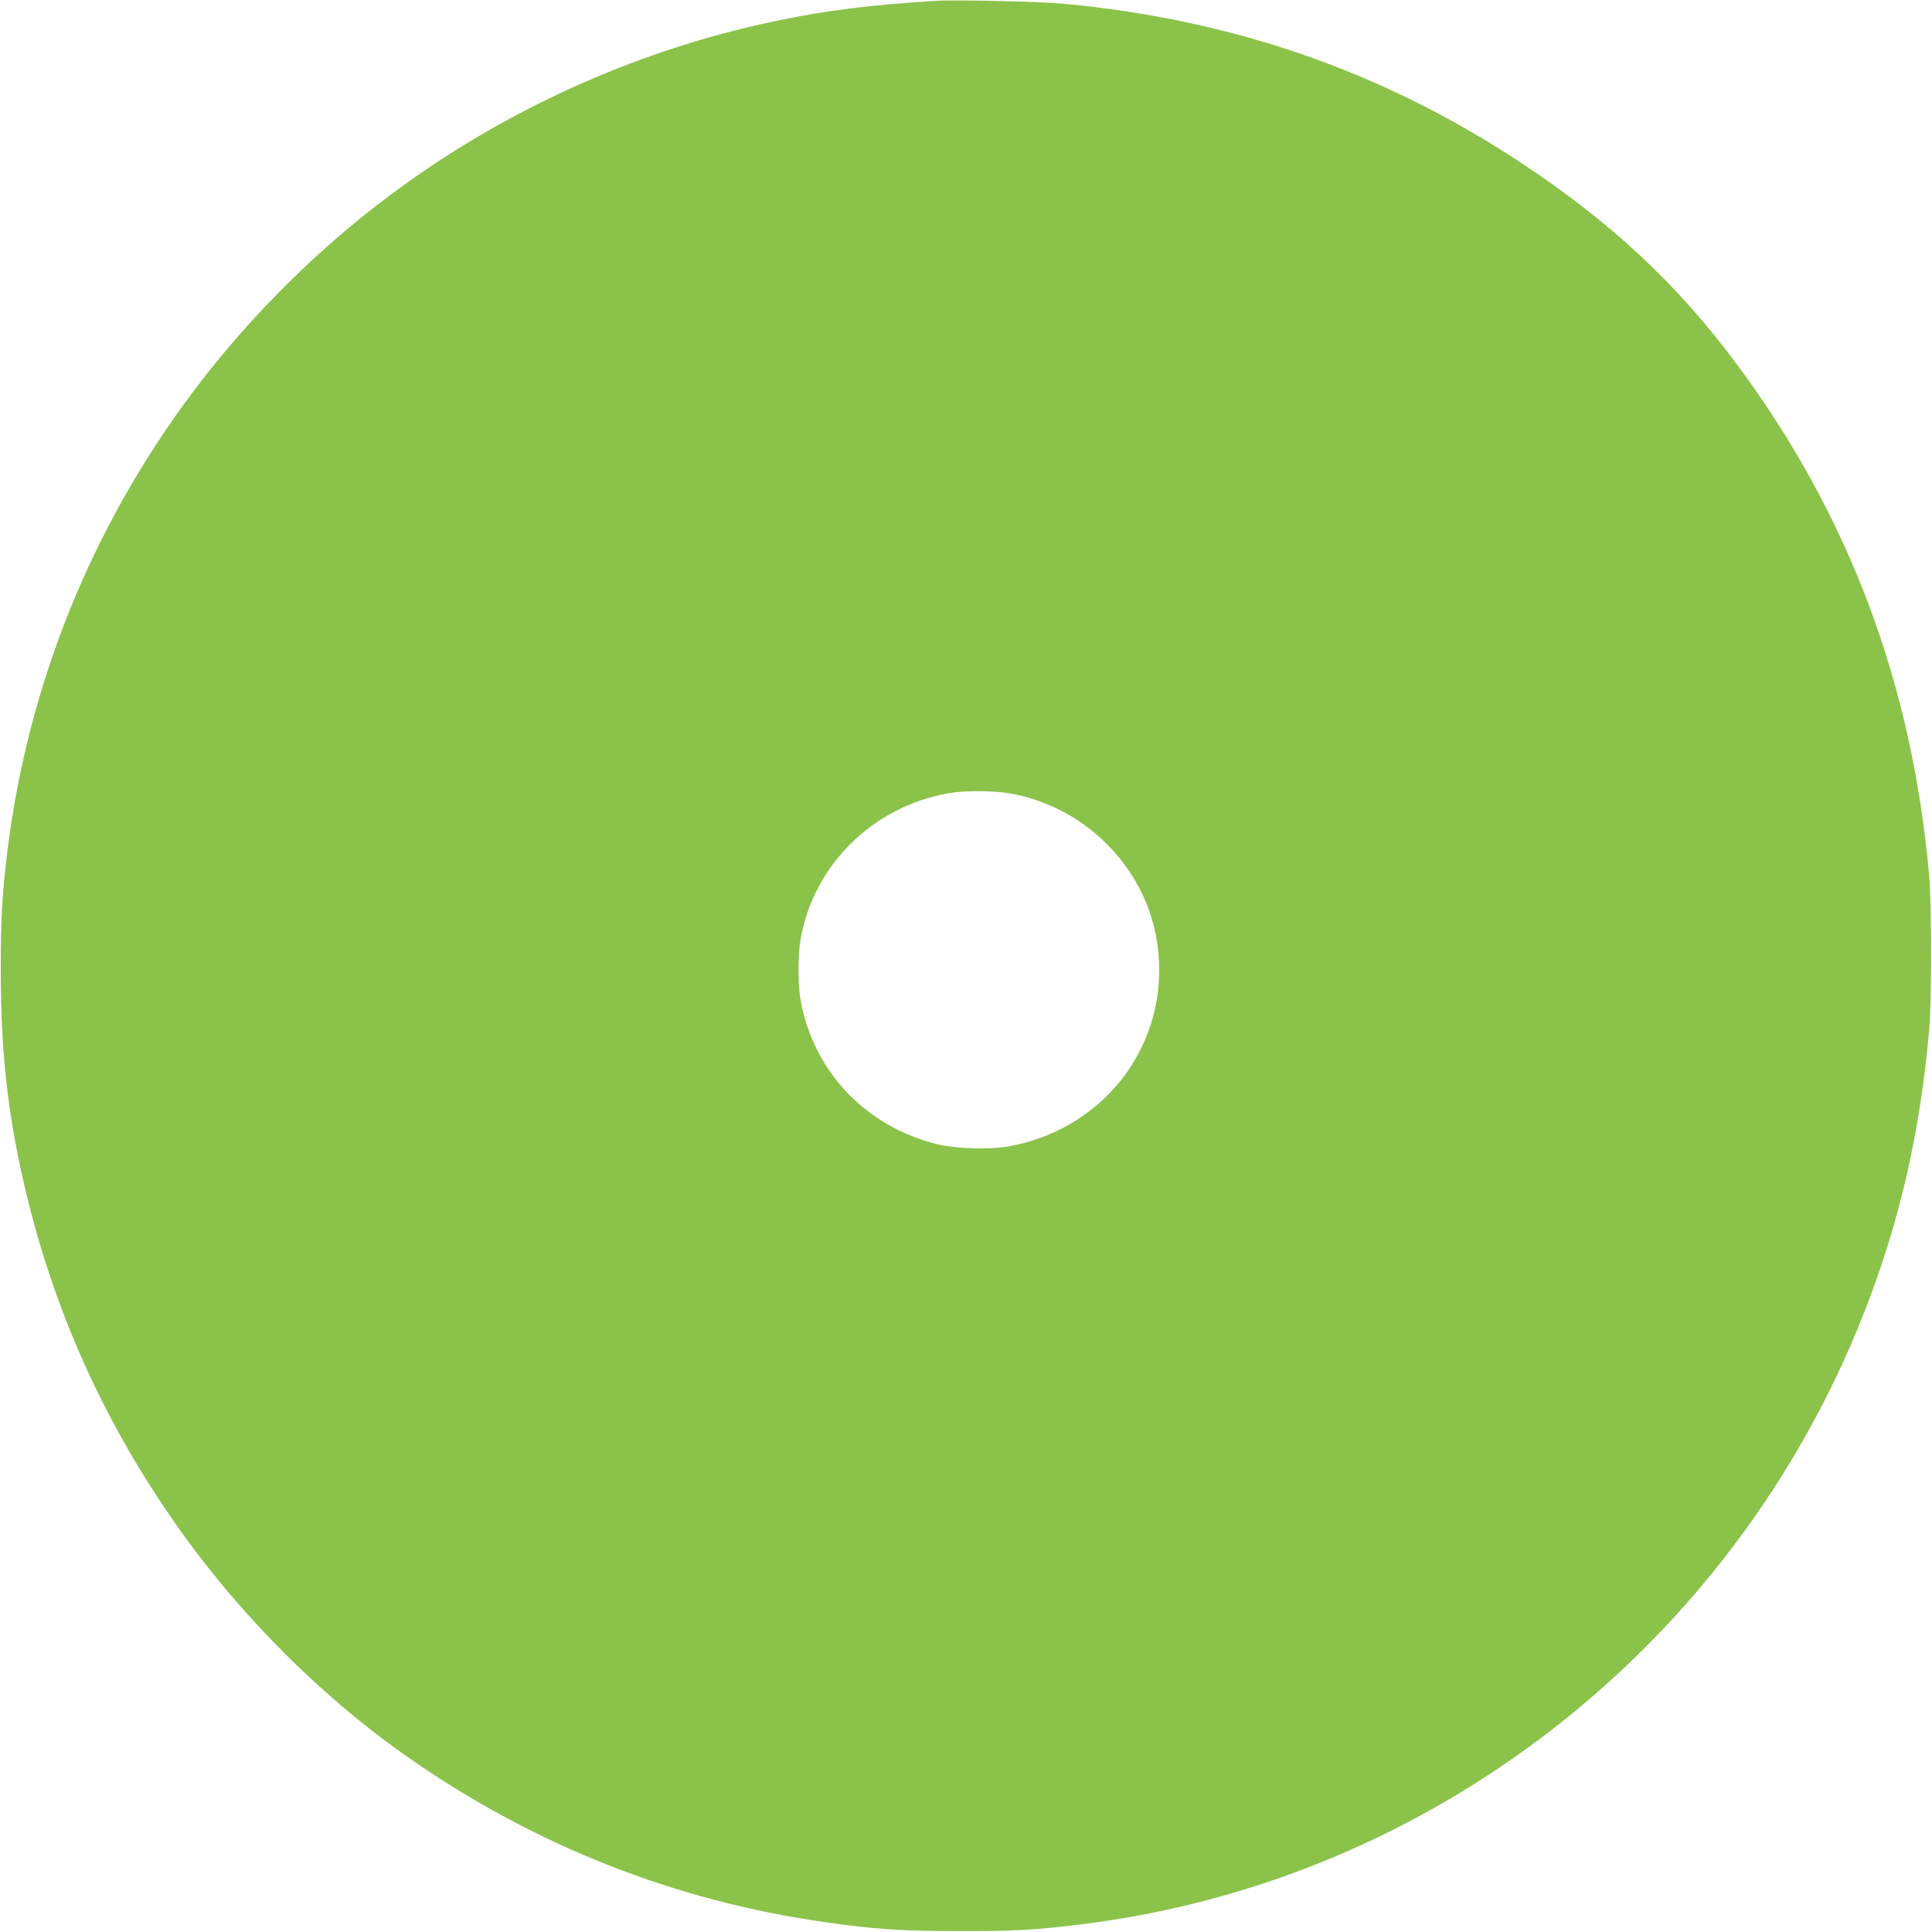
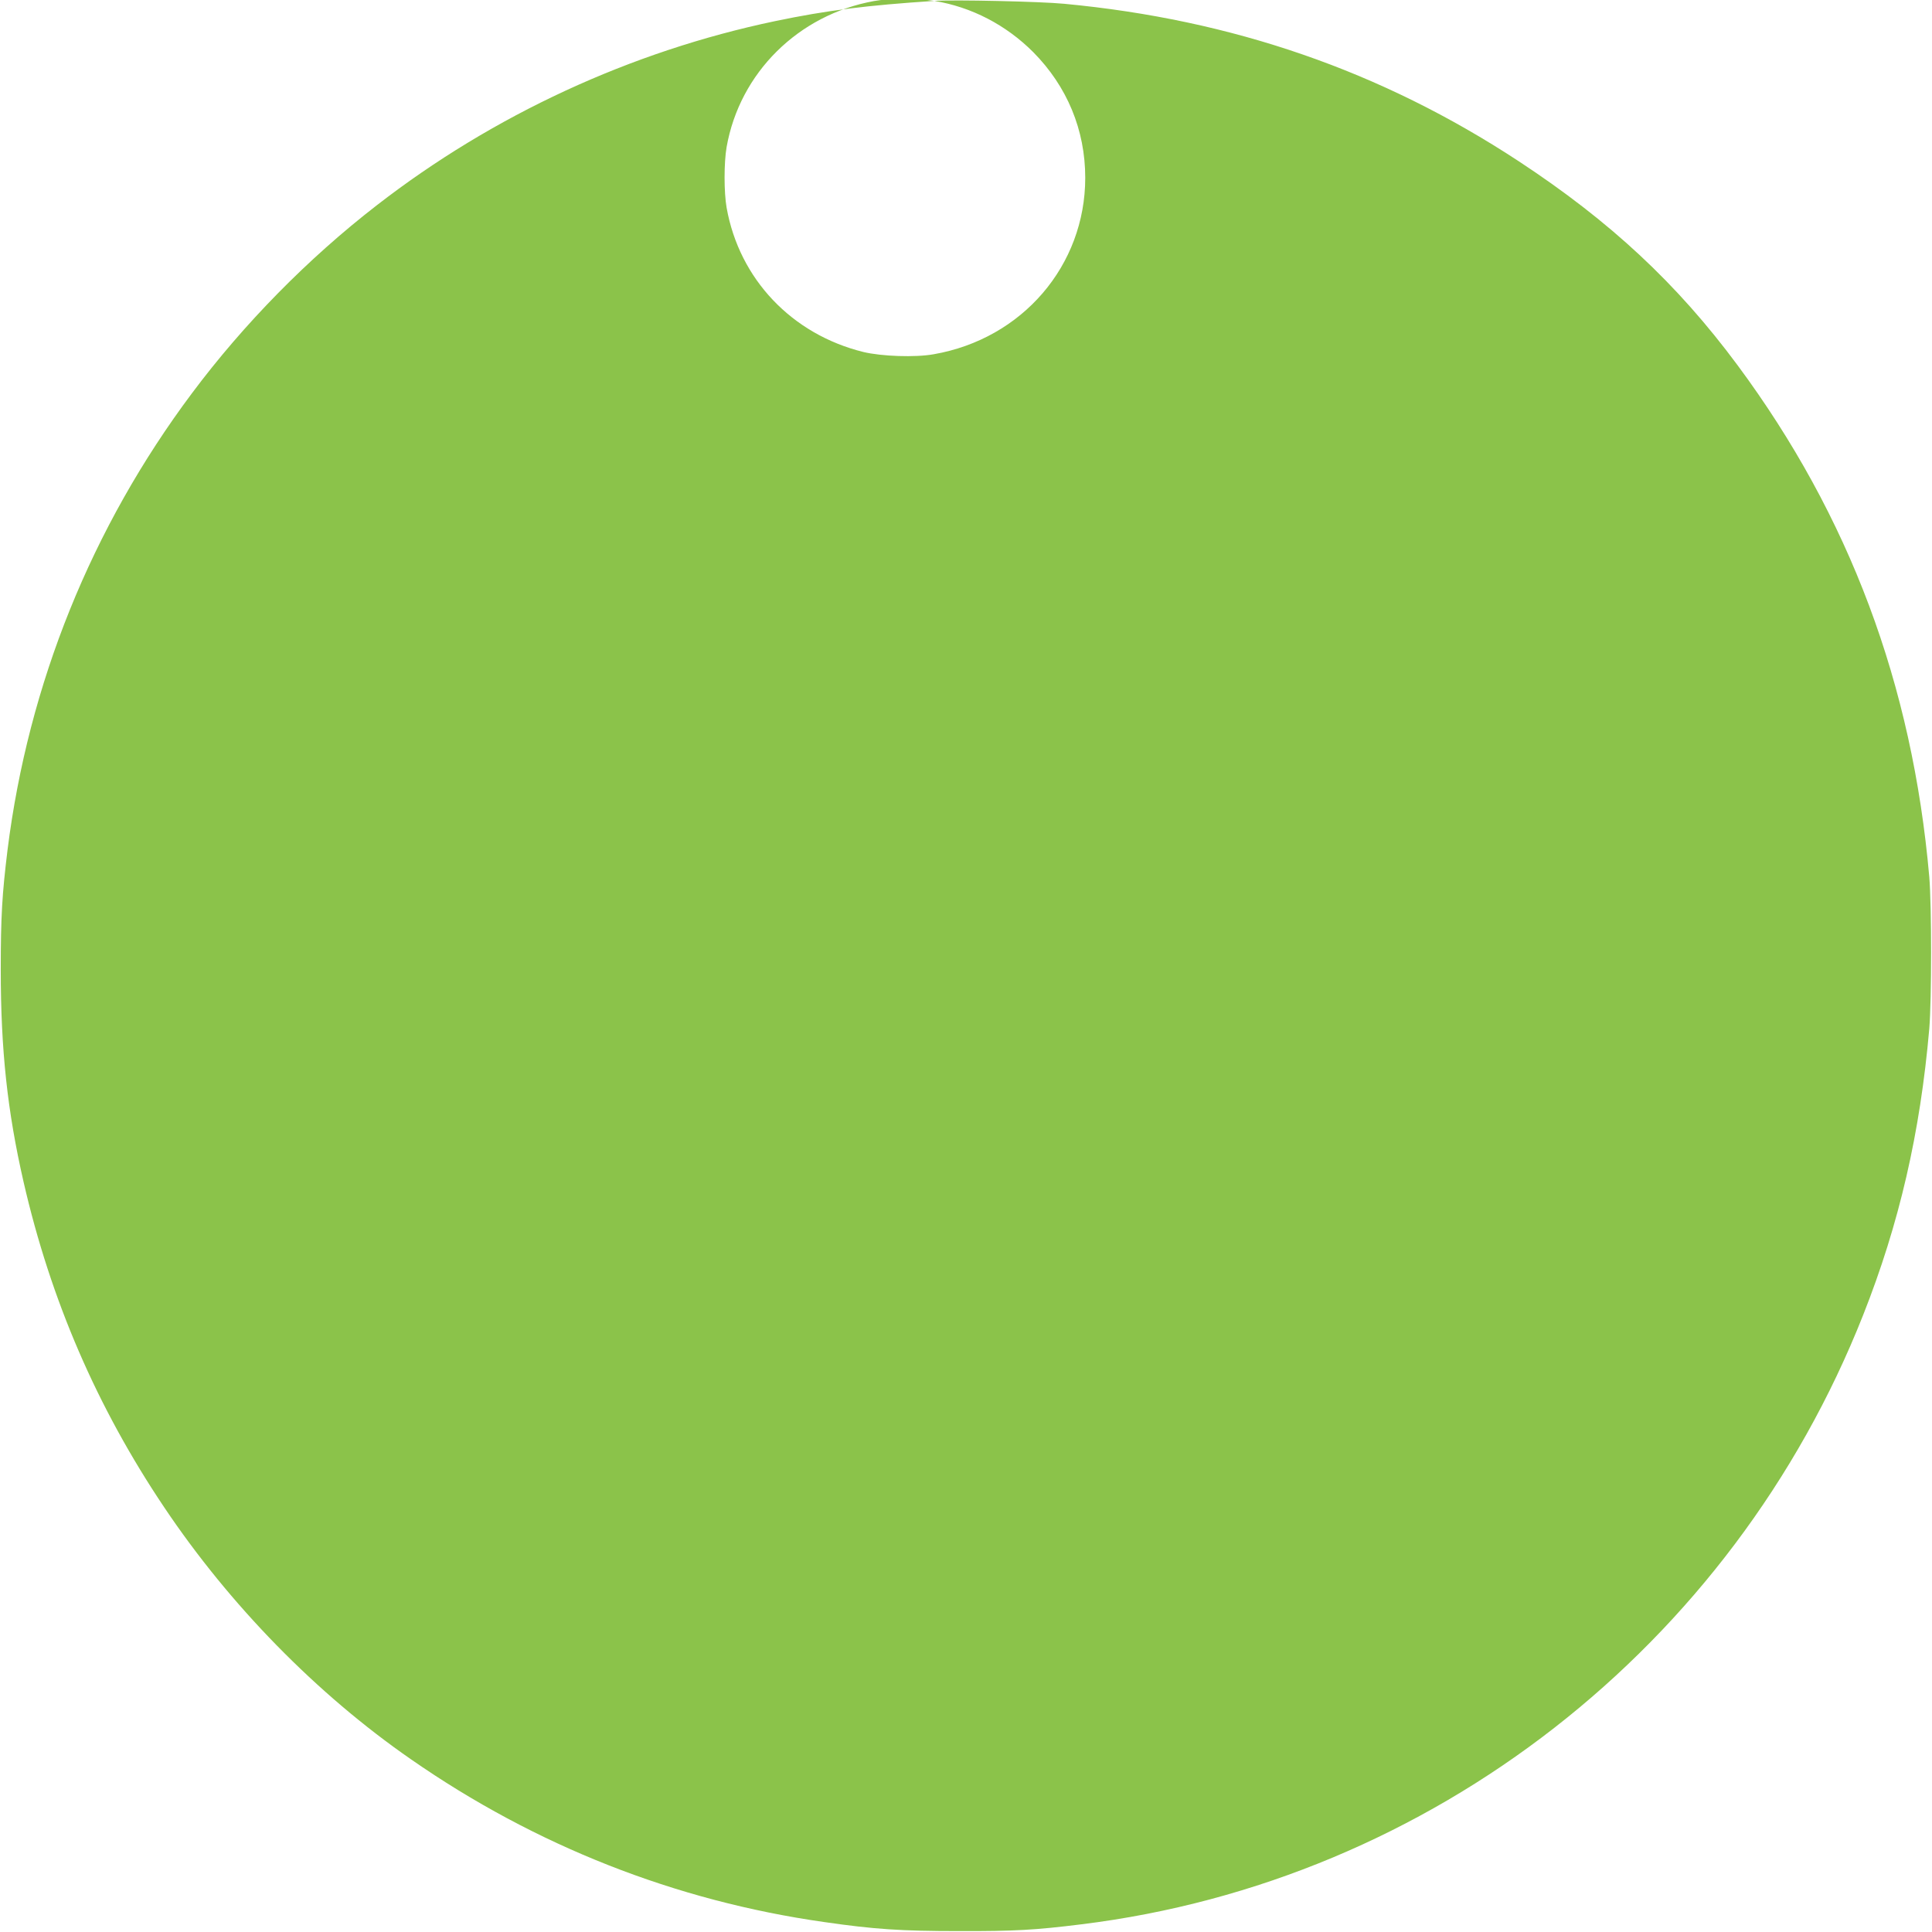
<svg xmlns="http://www.w3.org/2000/svg" version="1.0" width="1280pt" height="1280pt" viewBox="0 0 1280 1280" preserveAspectRatio="xMidYMid meet">
  <g transform="translate(0,1280) scale(0.1,-0.1)" fill="#8bc34a" stroke="none">
-     <path d="M6190 12794 c-444 -29 -710 -62 -1055 -134 -955 -200 -1868 -622 -2640 -1221 -456 -353 -880 -785 -1223 -1244 -666 -890 -1084 -1927 -1222 -3025 -36 -294 -45 -441 -45 -795 0 -532 44 -937 151 -1405 180 -784 486 -1492 931 -2155 435 -649 1011 -1238 1636 -1671 823 -572 1751 -938 2737 -1078 332 -48 510 -60 895 -60 366 -1 505 7 810 45 2316 285 4311 1840 5179 4037 239 604 378 1207 438 1897 16 194 16 813 0 1005 -112 1276 -529 2390 -1270 3390 -401 541 -843 953 -1452 1353 -908 596 -1894 937 -3010 1042 -154 15 -732 28 -860 19z m490 -5249 c246 -40 475 -159 655 -339 225 -227 345 -516 345 -833 0 -581 -417 -1067 -1004 -1169 -122 -22 -346 -14 -466 15 -474 117 -822 483 -906 956 -18 103 -18 297 0 402 87 492 475 876 976 967 103 19 286 19 400 1z" />
+     <path d="M6190 12794 c-444 -29 -710 -62 -1055 -134 -955 -200 -1868 -622 -2640 -1221 -456 -353 -880 -785 -1223 -1244 -666 -890 -1084 -1927 -1222 -3025 -36 -294 -45 -441 -45 -795 0 -532 44 -937 151 -1405 180 -784 486 -1492 931 -2155 435 -649 1011 -1238 1636 -1671 823 -572 1751 -938 2737 -1078 332 -48 510 -60 895 -60 366 -1 505 7 810 45 2316 285 4311 1840 5179 4037 239 604 378 1207 438 1897 16 194 16 813 0 1005 -112 1276 -529 2390 -1270 3390 -401 541 -843 953 -1452 1353 -908 596 -1894 937 -3010 1042 -154 15 -732 28 -860 19z c246 -40 475 -159 655 -339 225 -227 345 -516 345 -833 0 -581 -417 -1067 -1004 -1169 -122 -22 -346 -14 -466 15 -474 117 -822 483 -906 956 -18 103 -18 297 0 402 87 492 475 876 976 967 103 19 286 19 400 1z" />
  </g>
</svg>